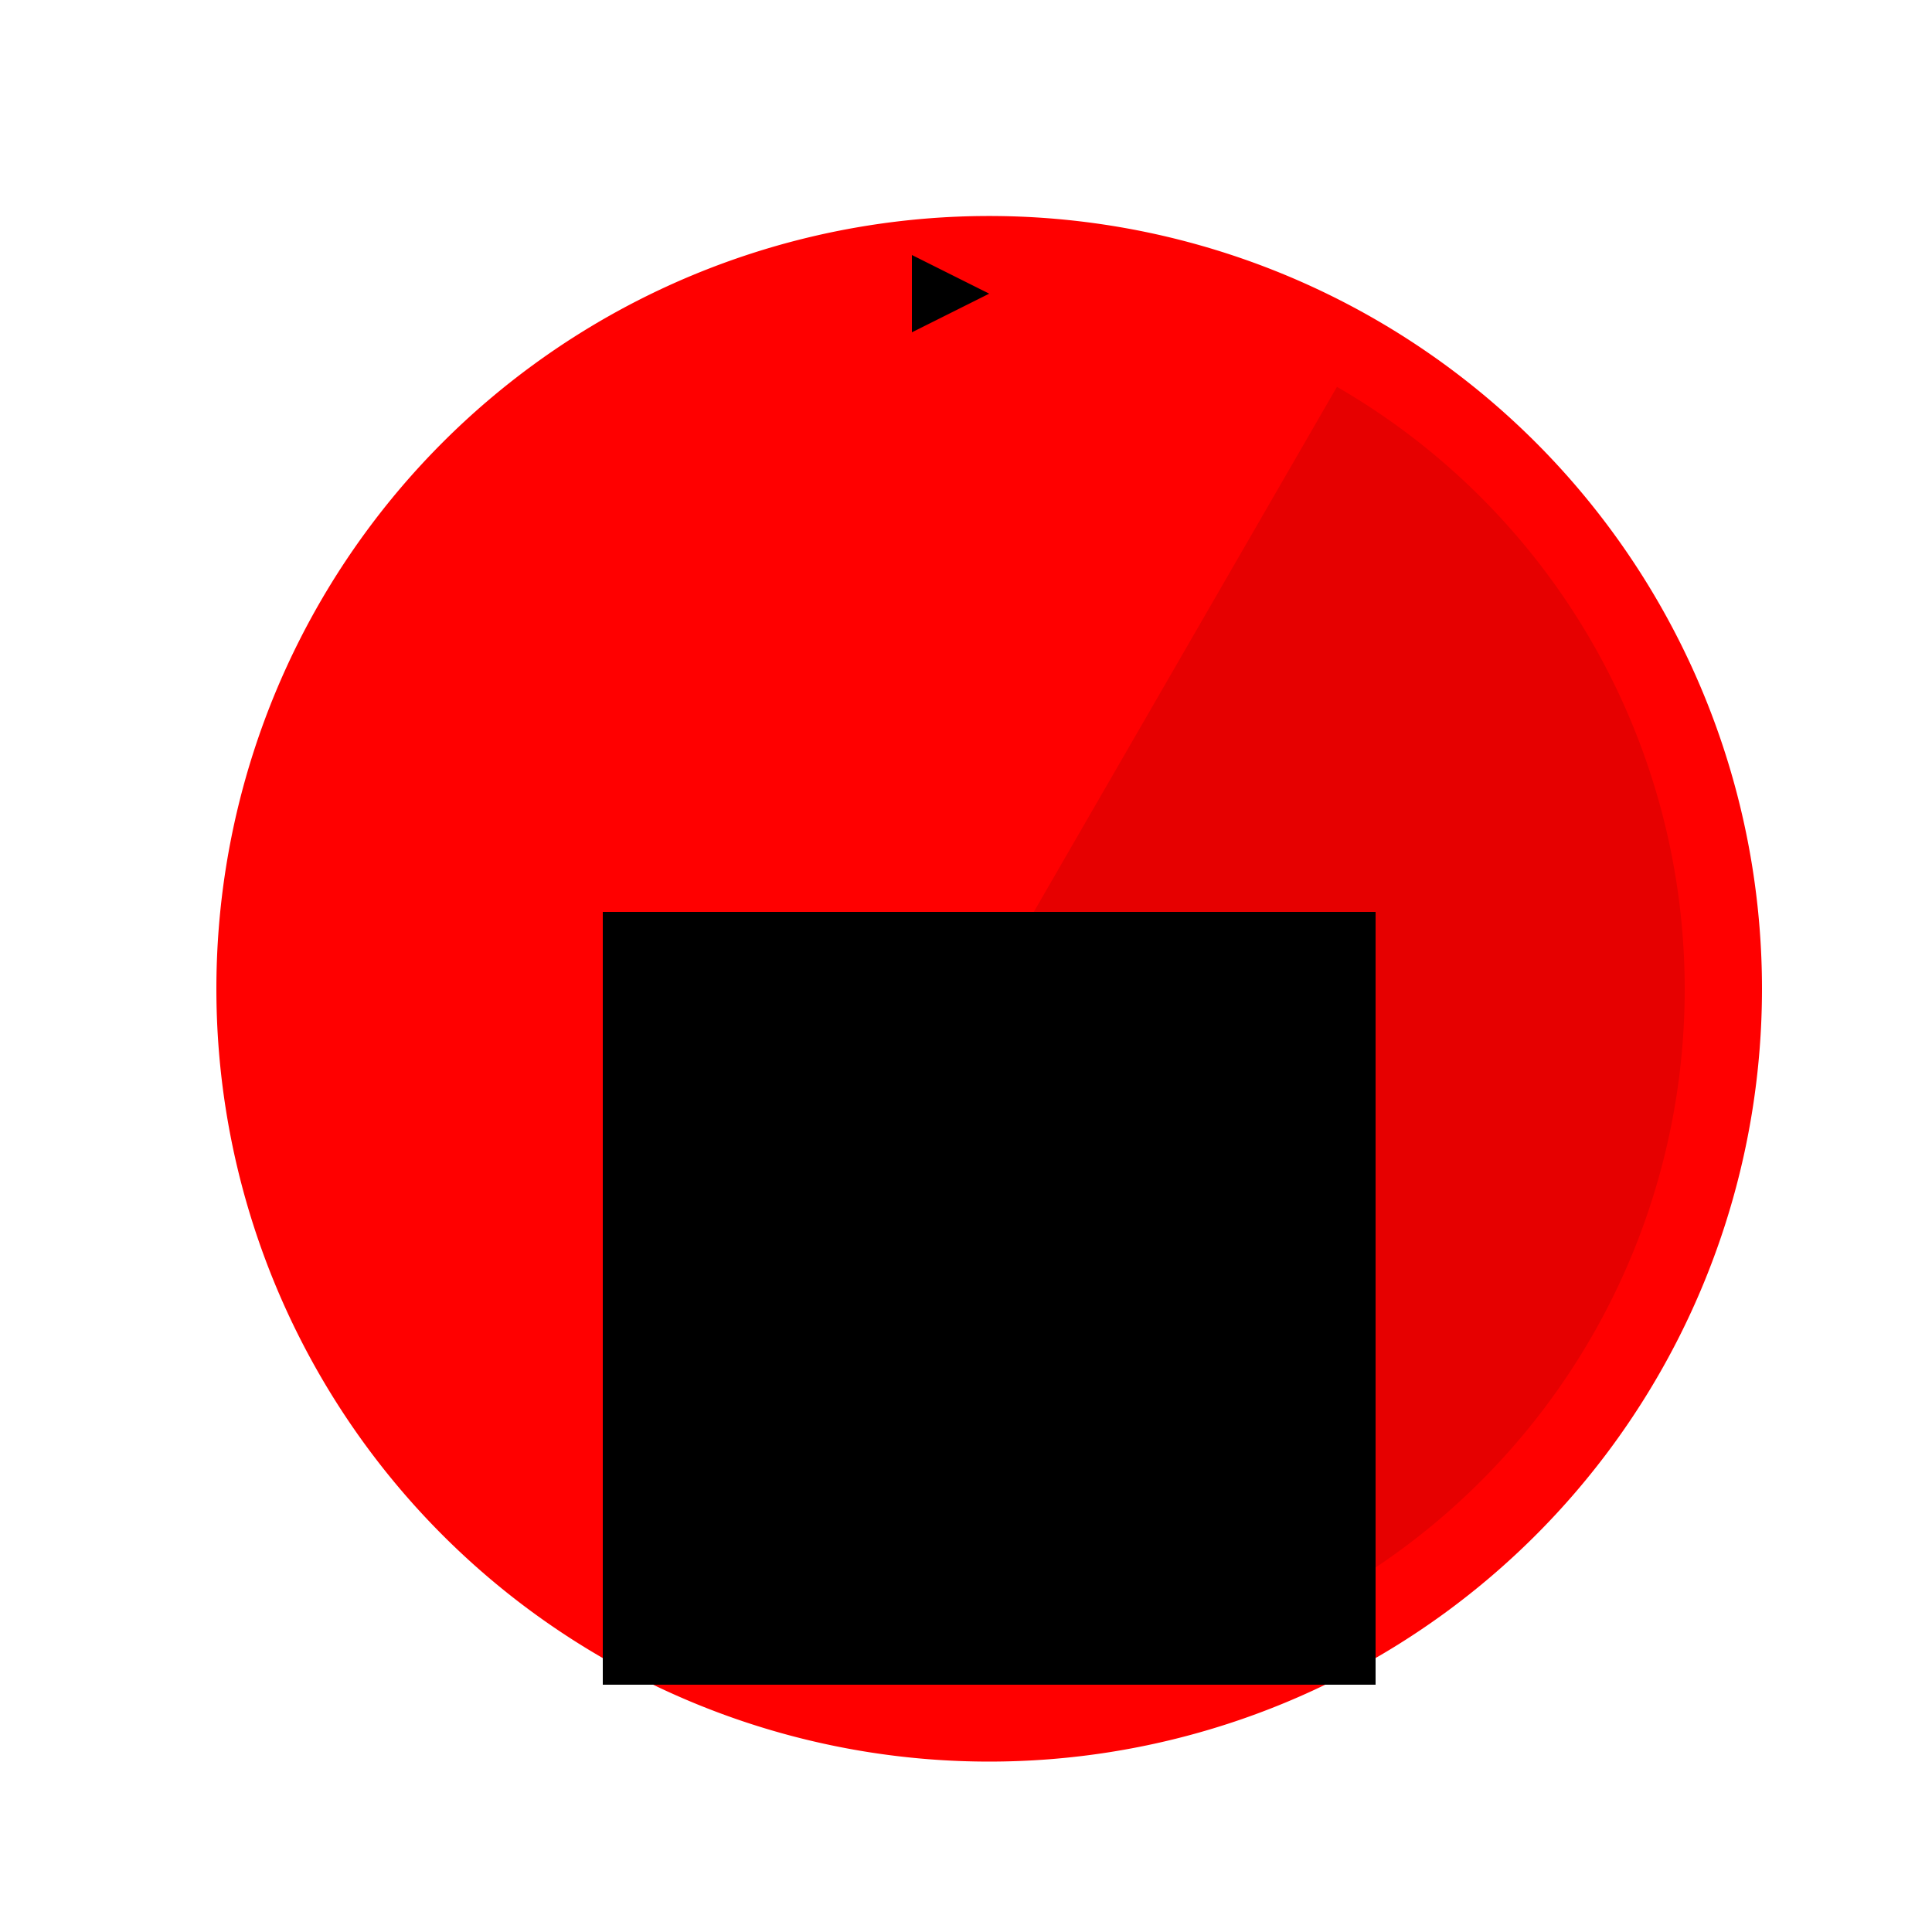
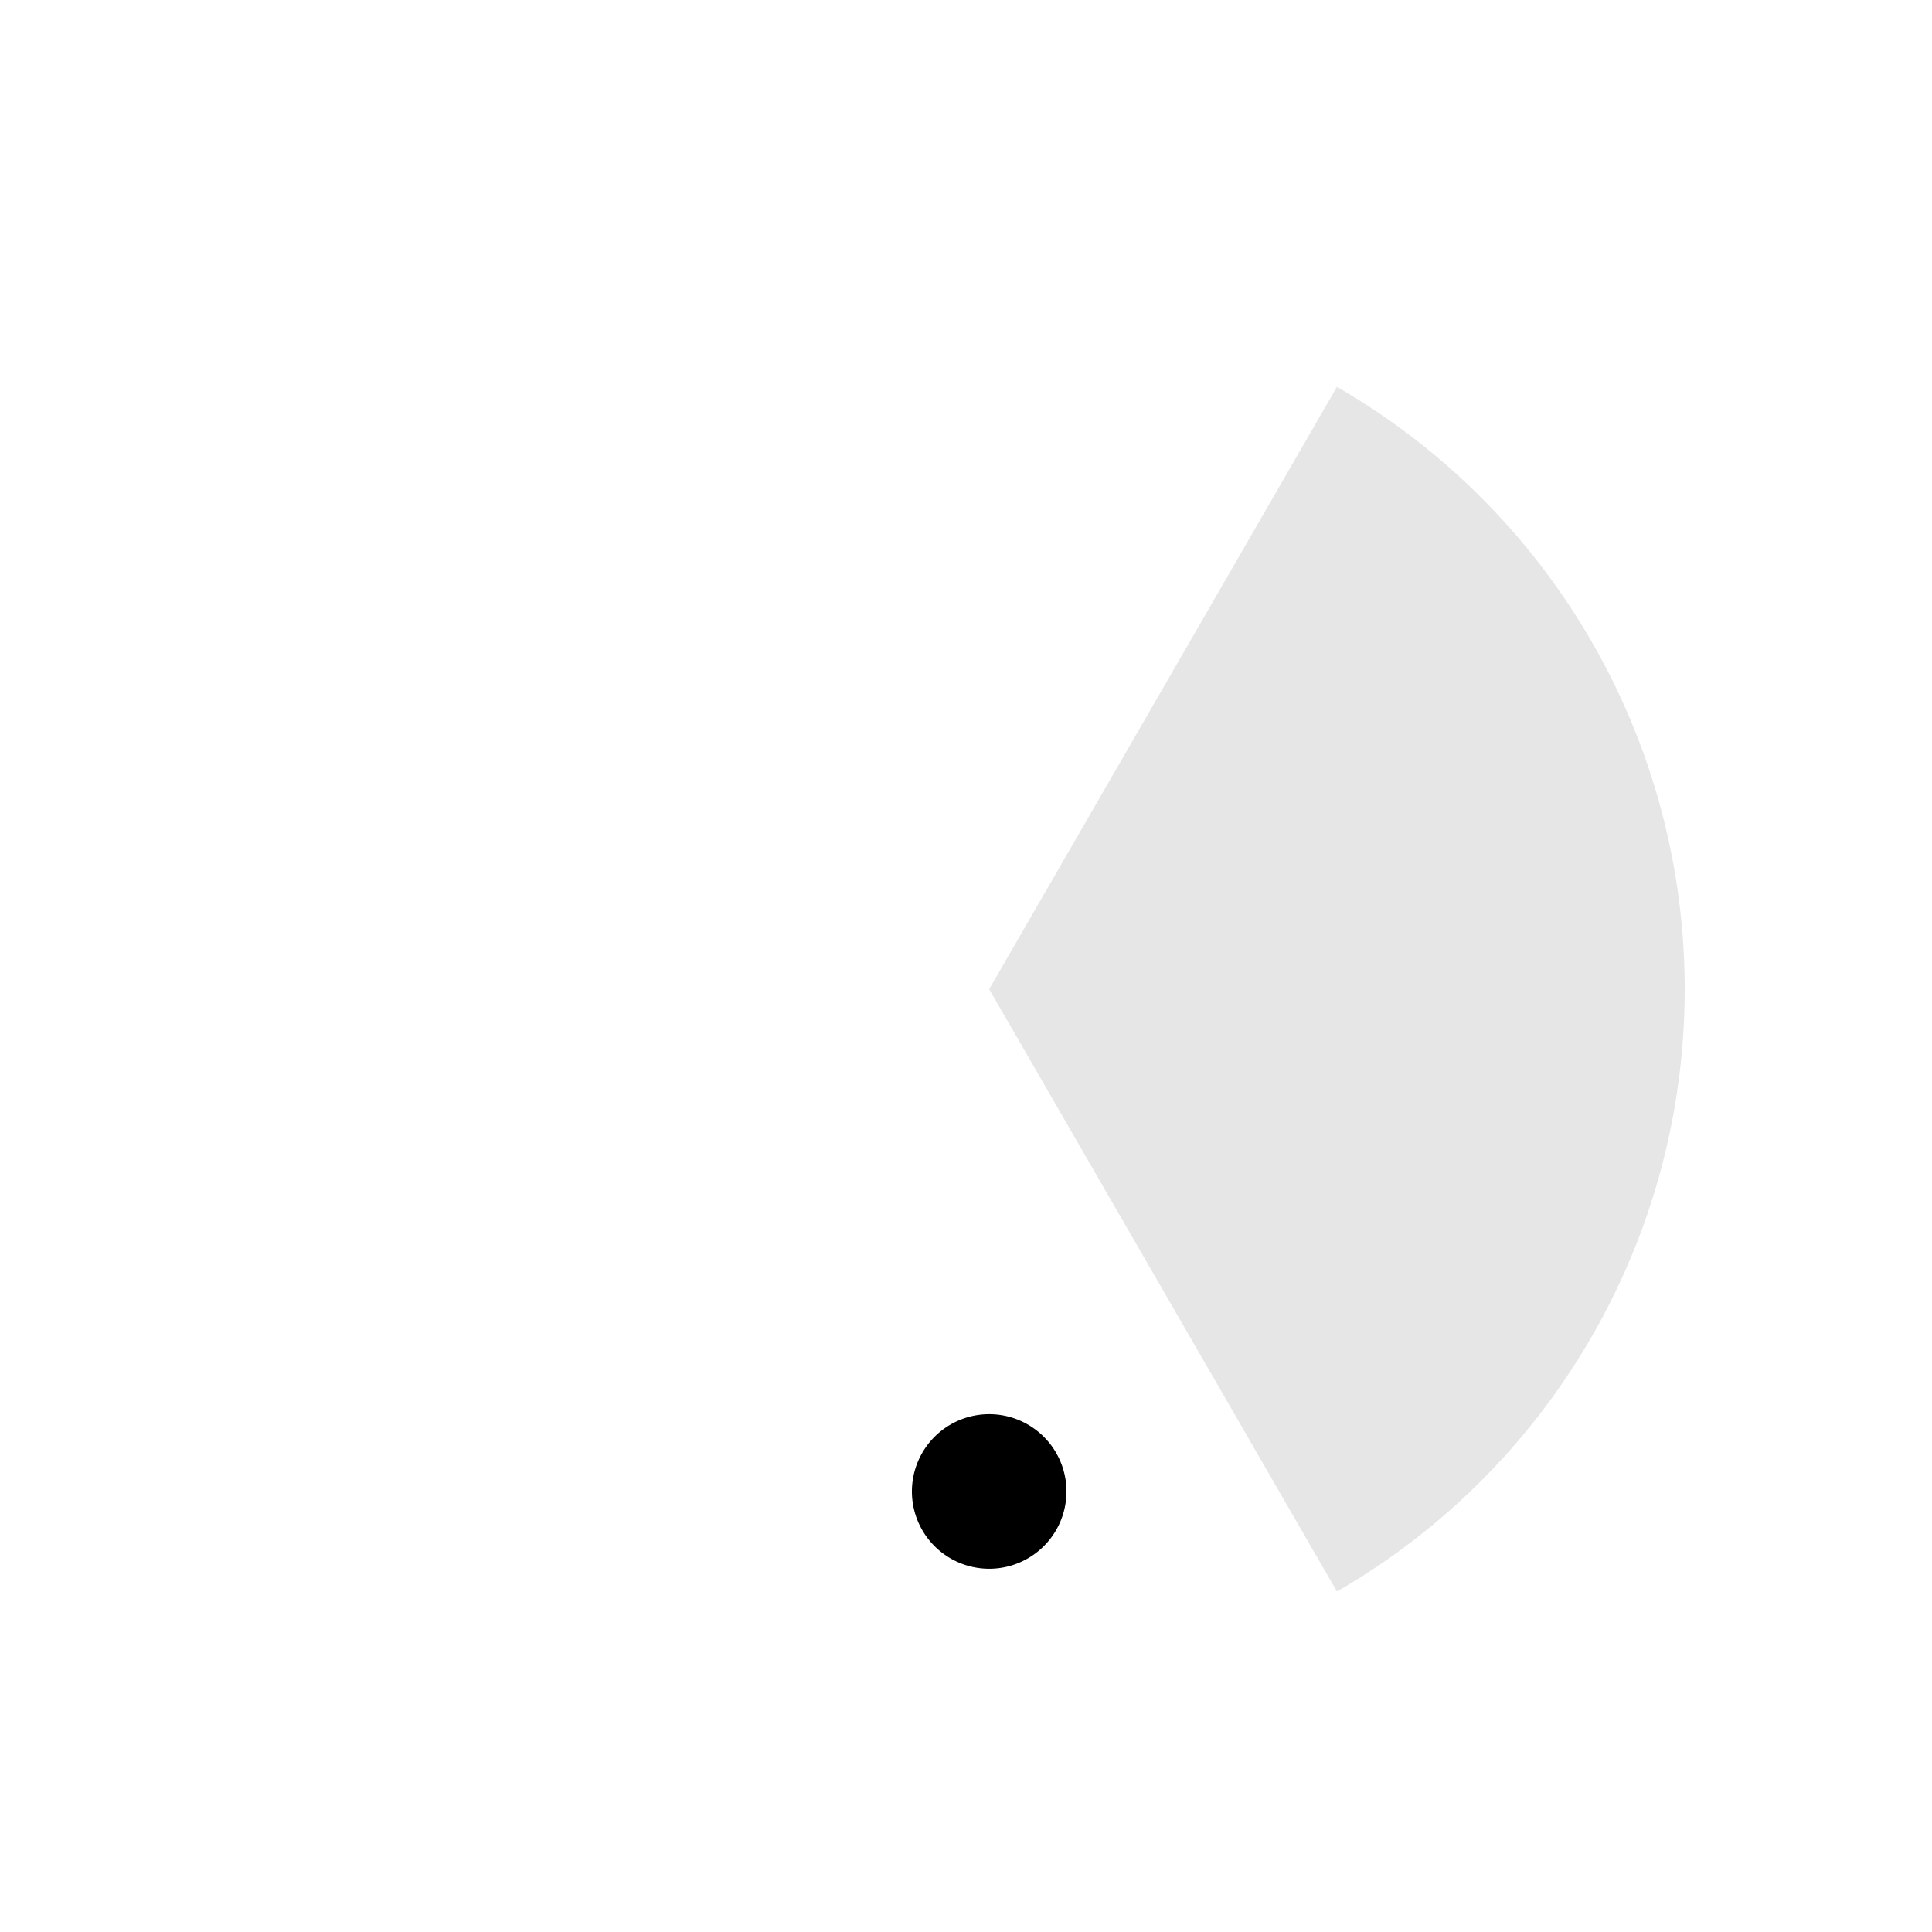
<svg xmlns="http://www.w3.org/2000/svg" width="500" height="500">
  <defs />
  <g>
-     <rect fill="#FFFFFF" stroke="none" x="0" y="0" width="512" height="512" />
-     <path fill="#FF0000" stroke="none" paint-order="stroke fill markers" d=" M 456 256 A 200 200 0 1 1 456 255.8" />
-     <path fill="#000000" stroke="none" paint-order="stroke fill markers" d=" M 256 76 L 236 86 L 236 66 Z" />
-     <path fill="#000000" stroke="none" paint-order="stroke fill markers" d=" M 156 236 L 356 236 L 356 436 L 156 436 Z" />
    <path fill="#000000" stroke="none" paint-order="stroke fill markers" d=" M 276 386 A 20 20 0 1 1 276 385.98" />
    <path fill="rgb(0,0,0)" stroke="none" paint-order="stroke fill markers" d=" M 346 100.115 A 180 180 0 0 1 346 411.885 L 256 256 Z" fill-opacity="0.1" />
  </g>
</svg>